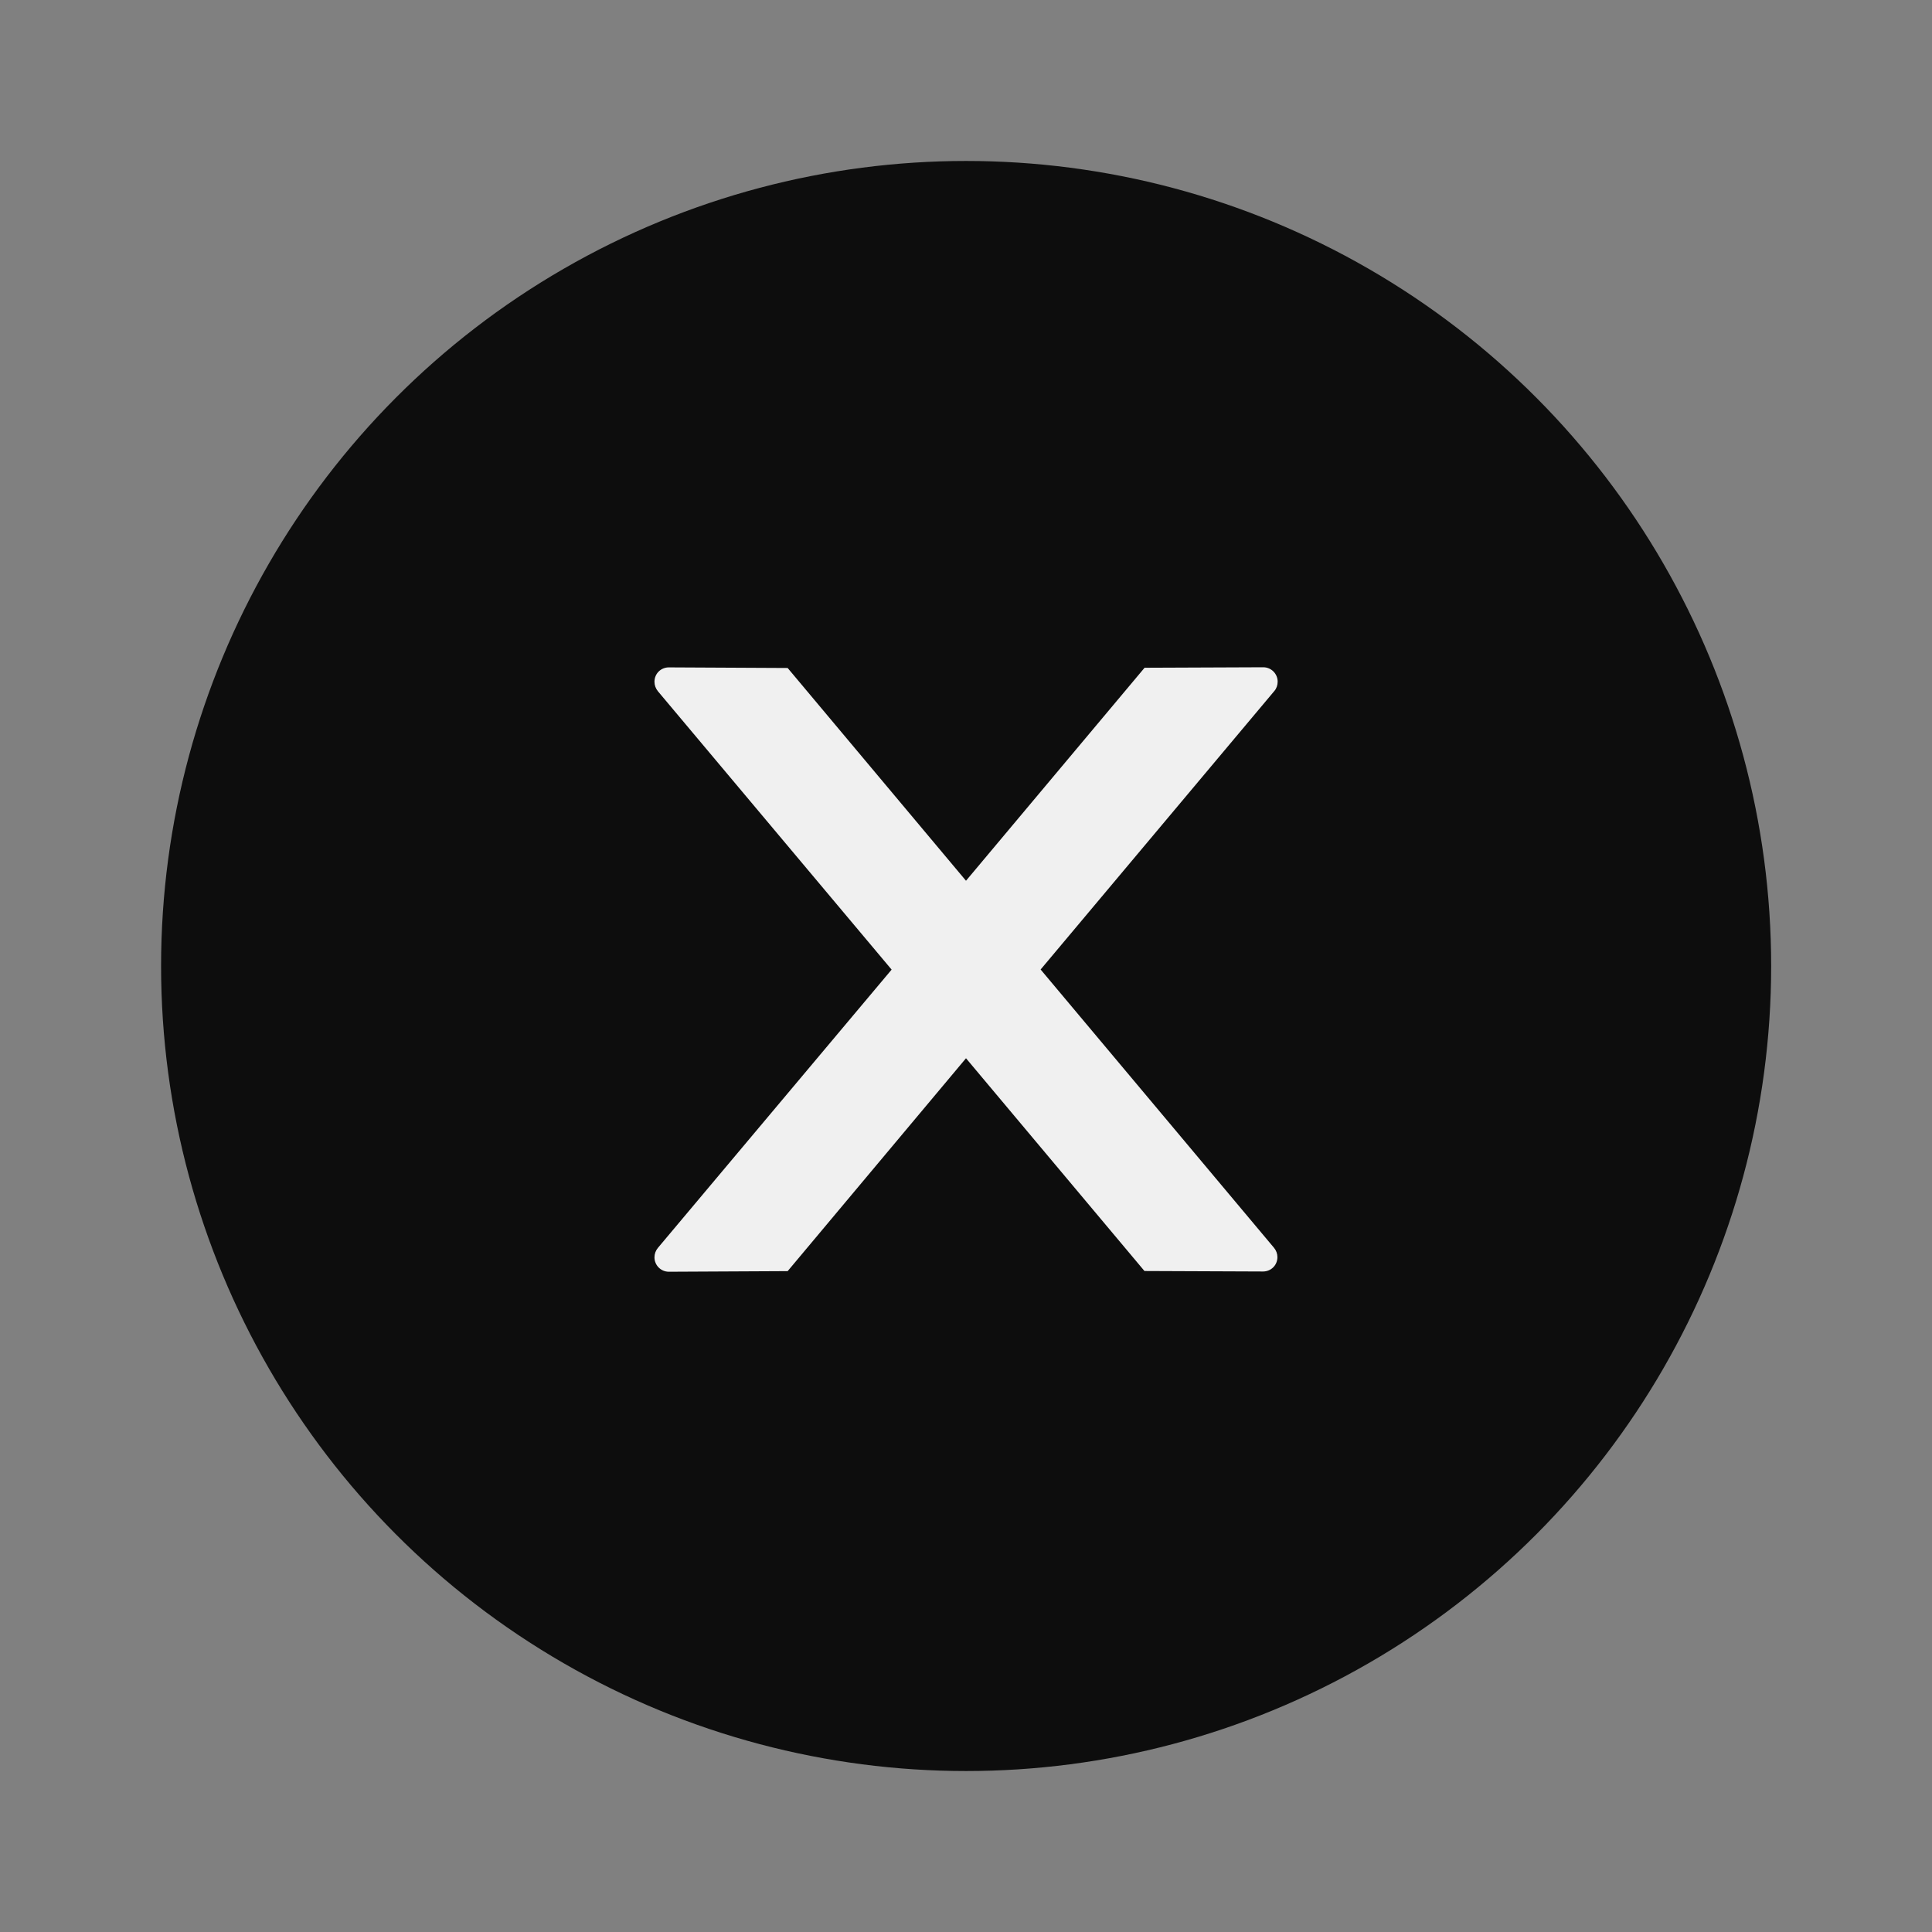
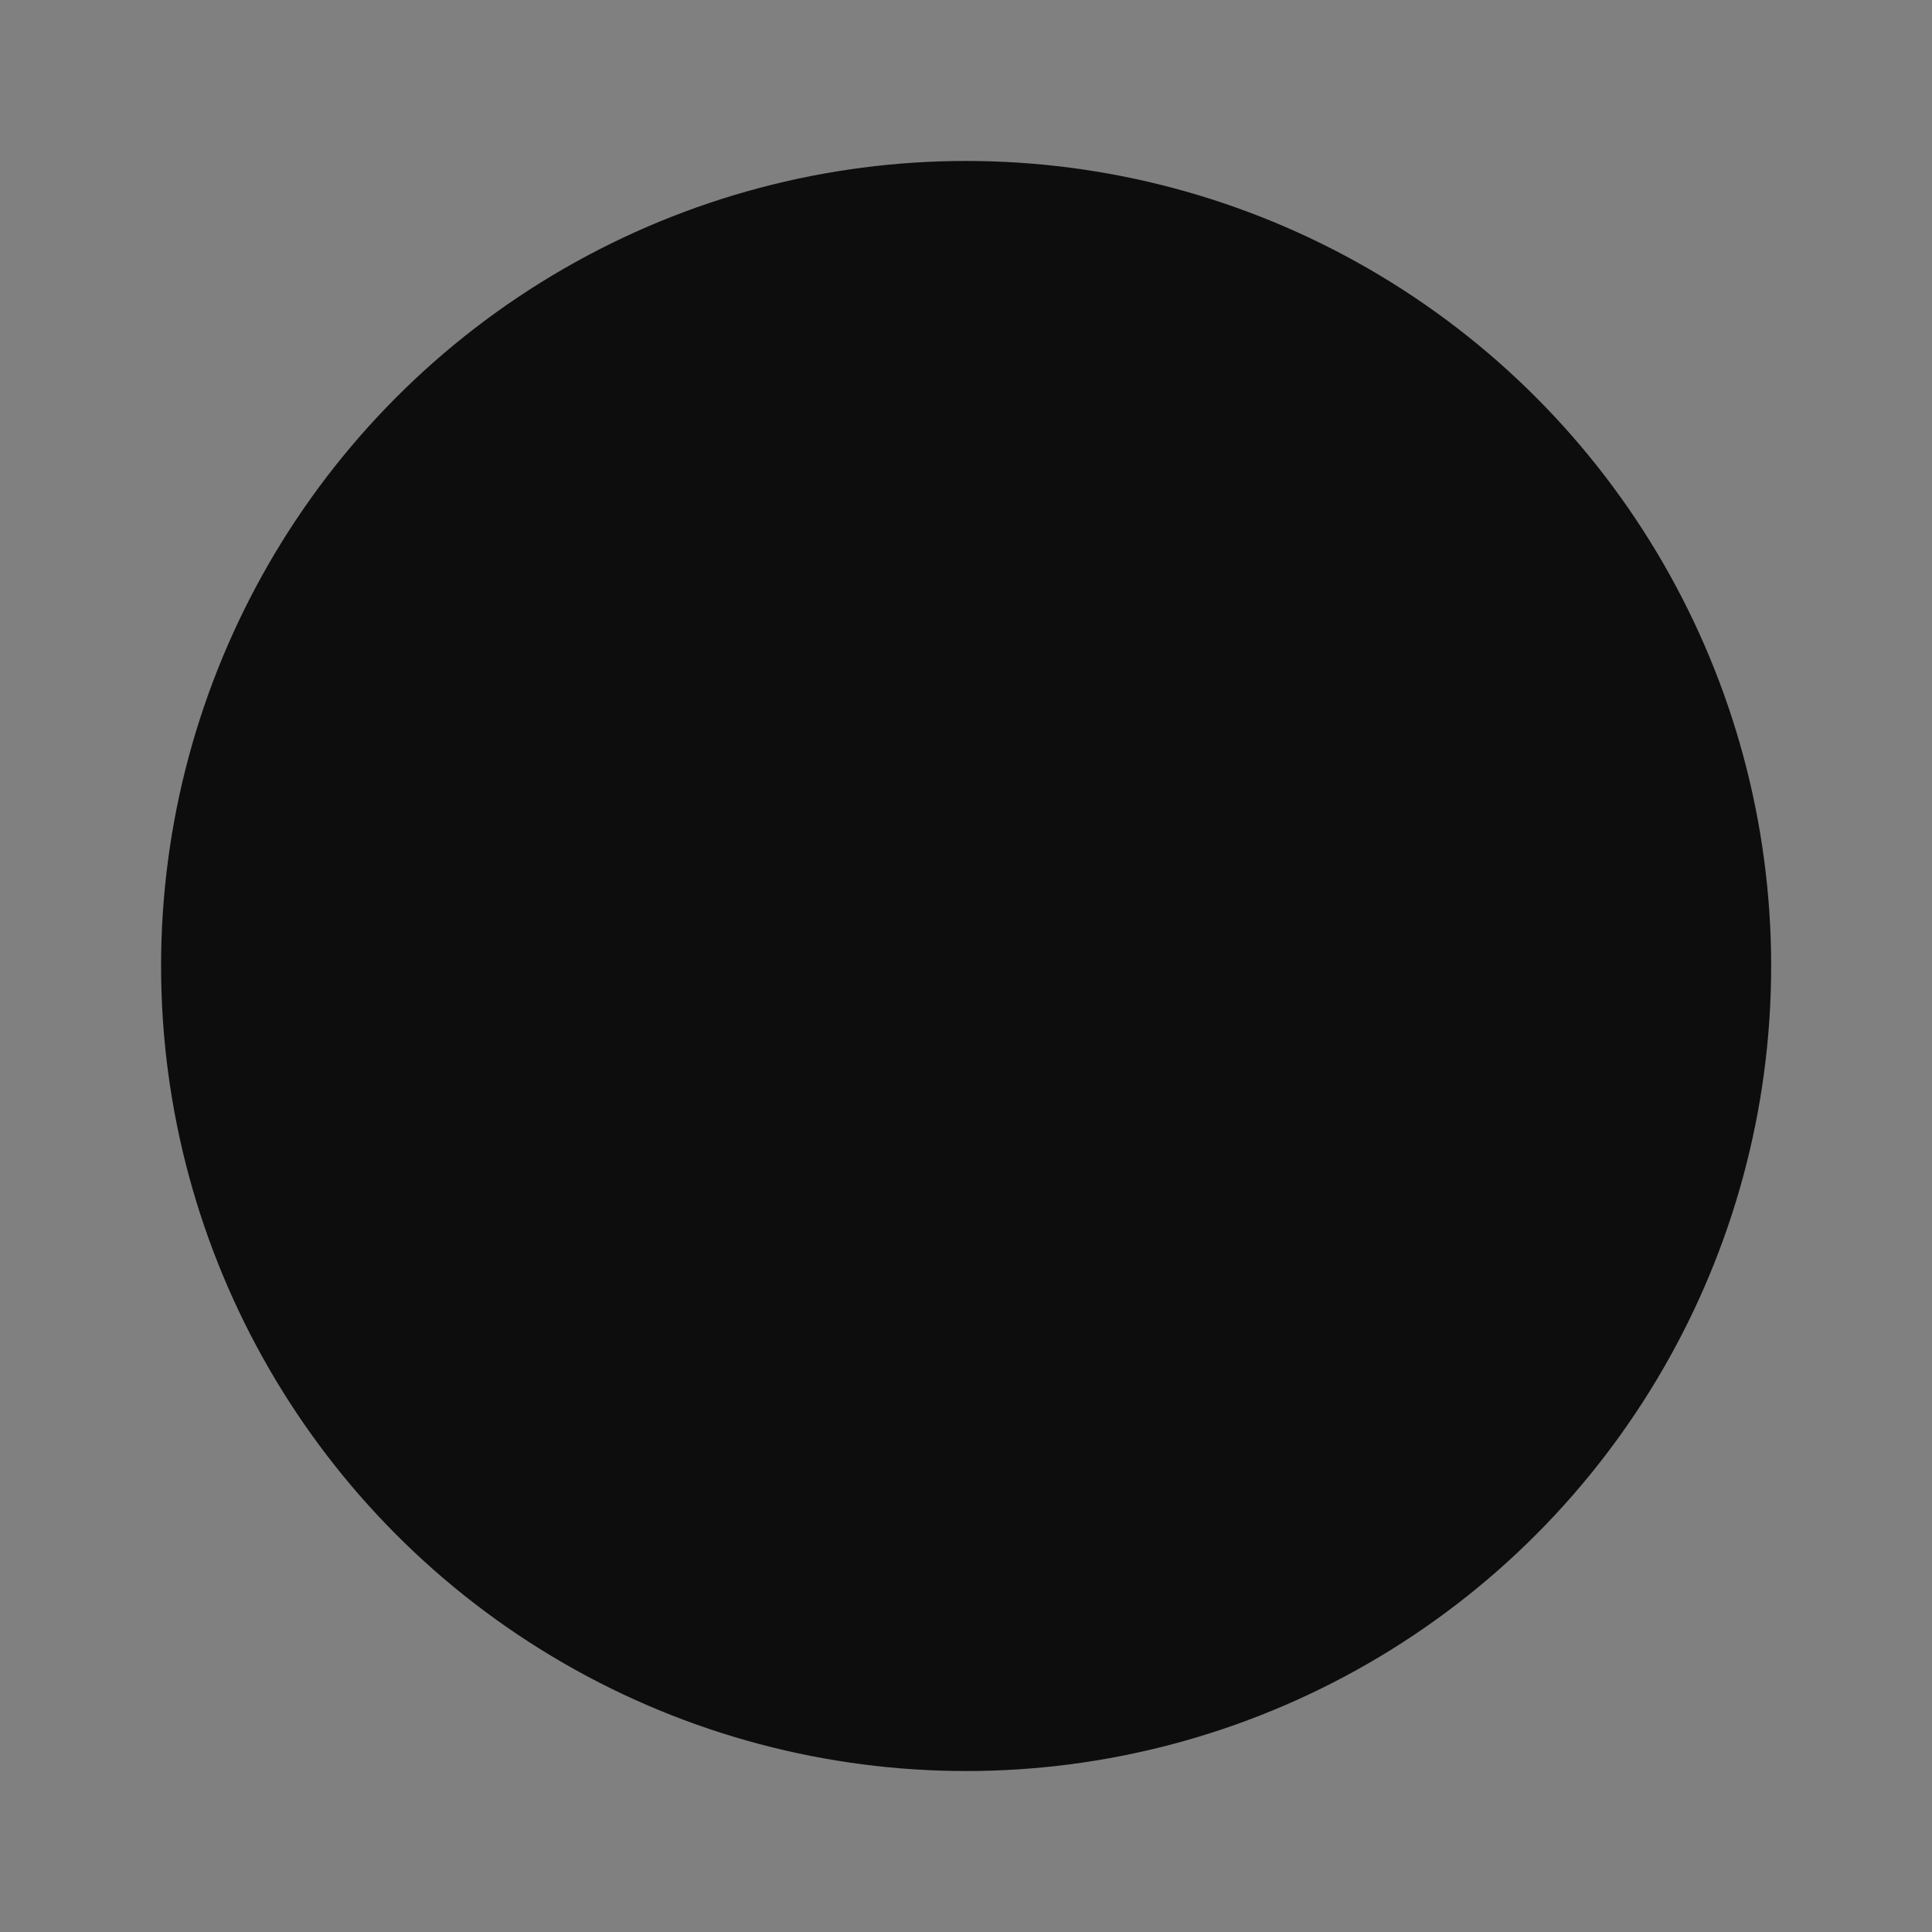
<svg xmlns="http://www.w3.org/2000/svg" width="16" height="16" viewBox="0 0 16 16" fill="none">
  <rect x="0" y="0" width="16" height="16" fill="#808080" stroke="none" />
  <circle cx="8.001" cy="8" r="6.667" fill="#0D0D0D" />
-   <path d="M10.581 5.645C10.581 5.579 10.527 5.526 10.462 5.526L9.479 5.53L8 7.294L6.523 5.532L5.539 5.527C5.473 5.527 5.42 5.579 5.42 5.646C5.42 5.675 5.43 5.701 5.448 5.724L7.384 8.03L5.448 10.335C5.43 10.357 5.42 10.384 5.42 10.413C5.42 10.478 5.473 10.532 5.539 10.532L6.523 10.527L8 8.764L9.478 10.526L10.46 10.53C10.526 10.53 10.579 10.478 10.579 10.411C10.579 10.383 10.569 10.356 10.551 10.334L8.618 8.029L10.554 5.722C10.572 5.701 10.581 5.673 10.581 5.645Z" fill="#F0F0F0" />
</svg>